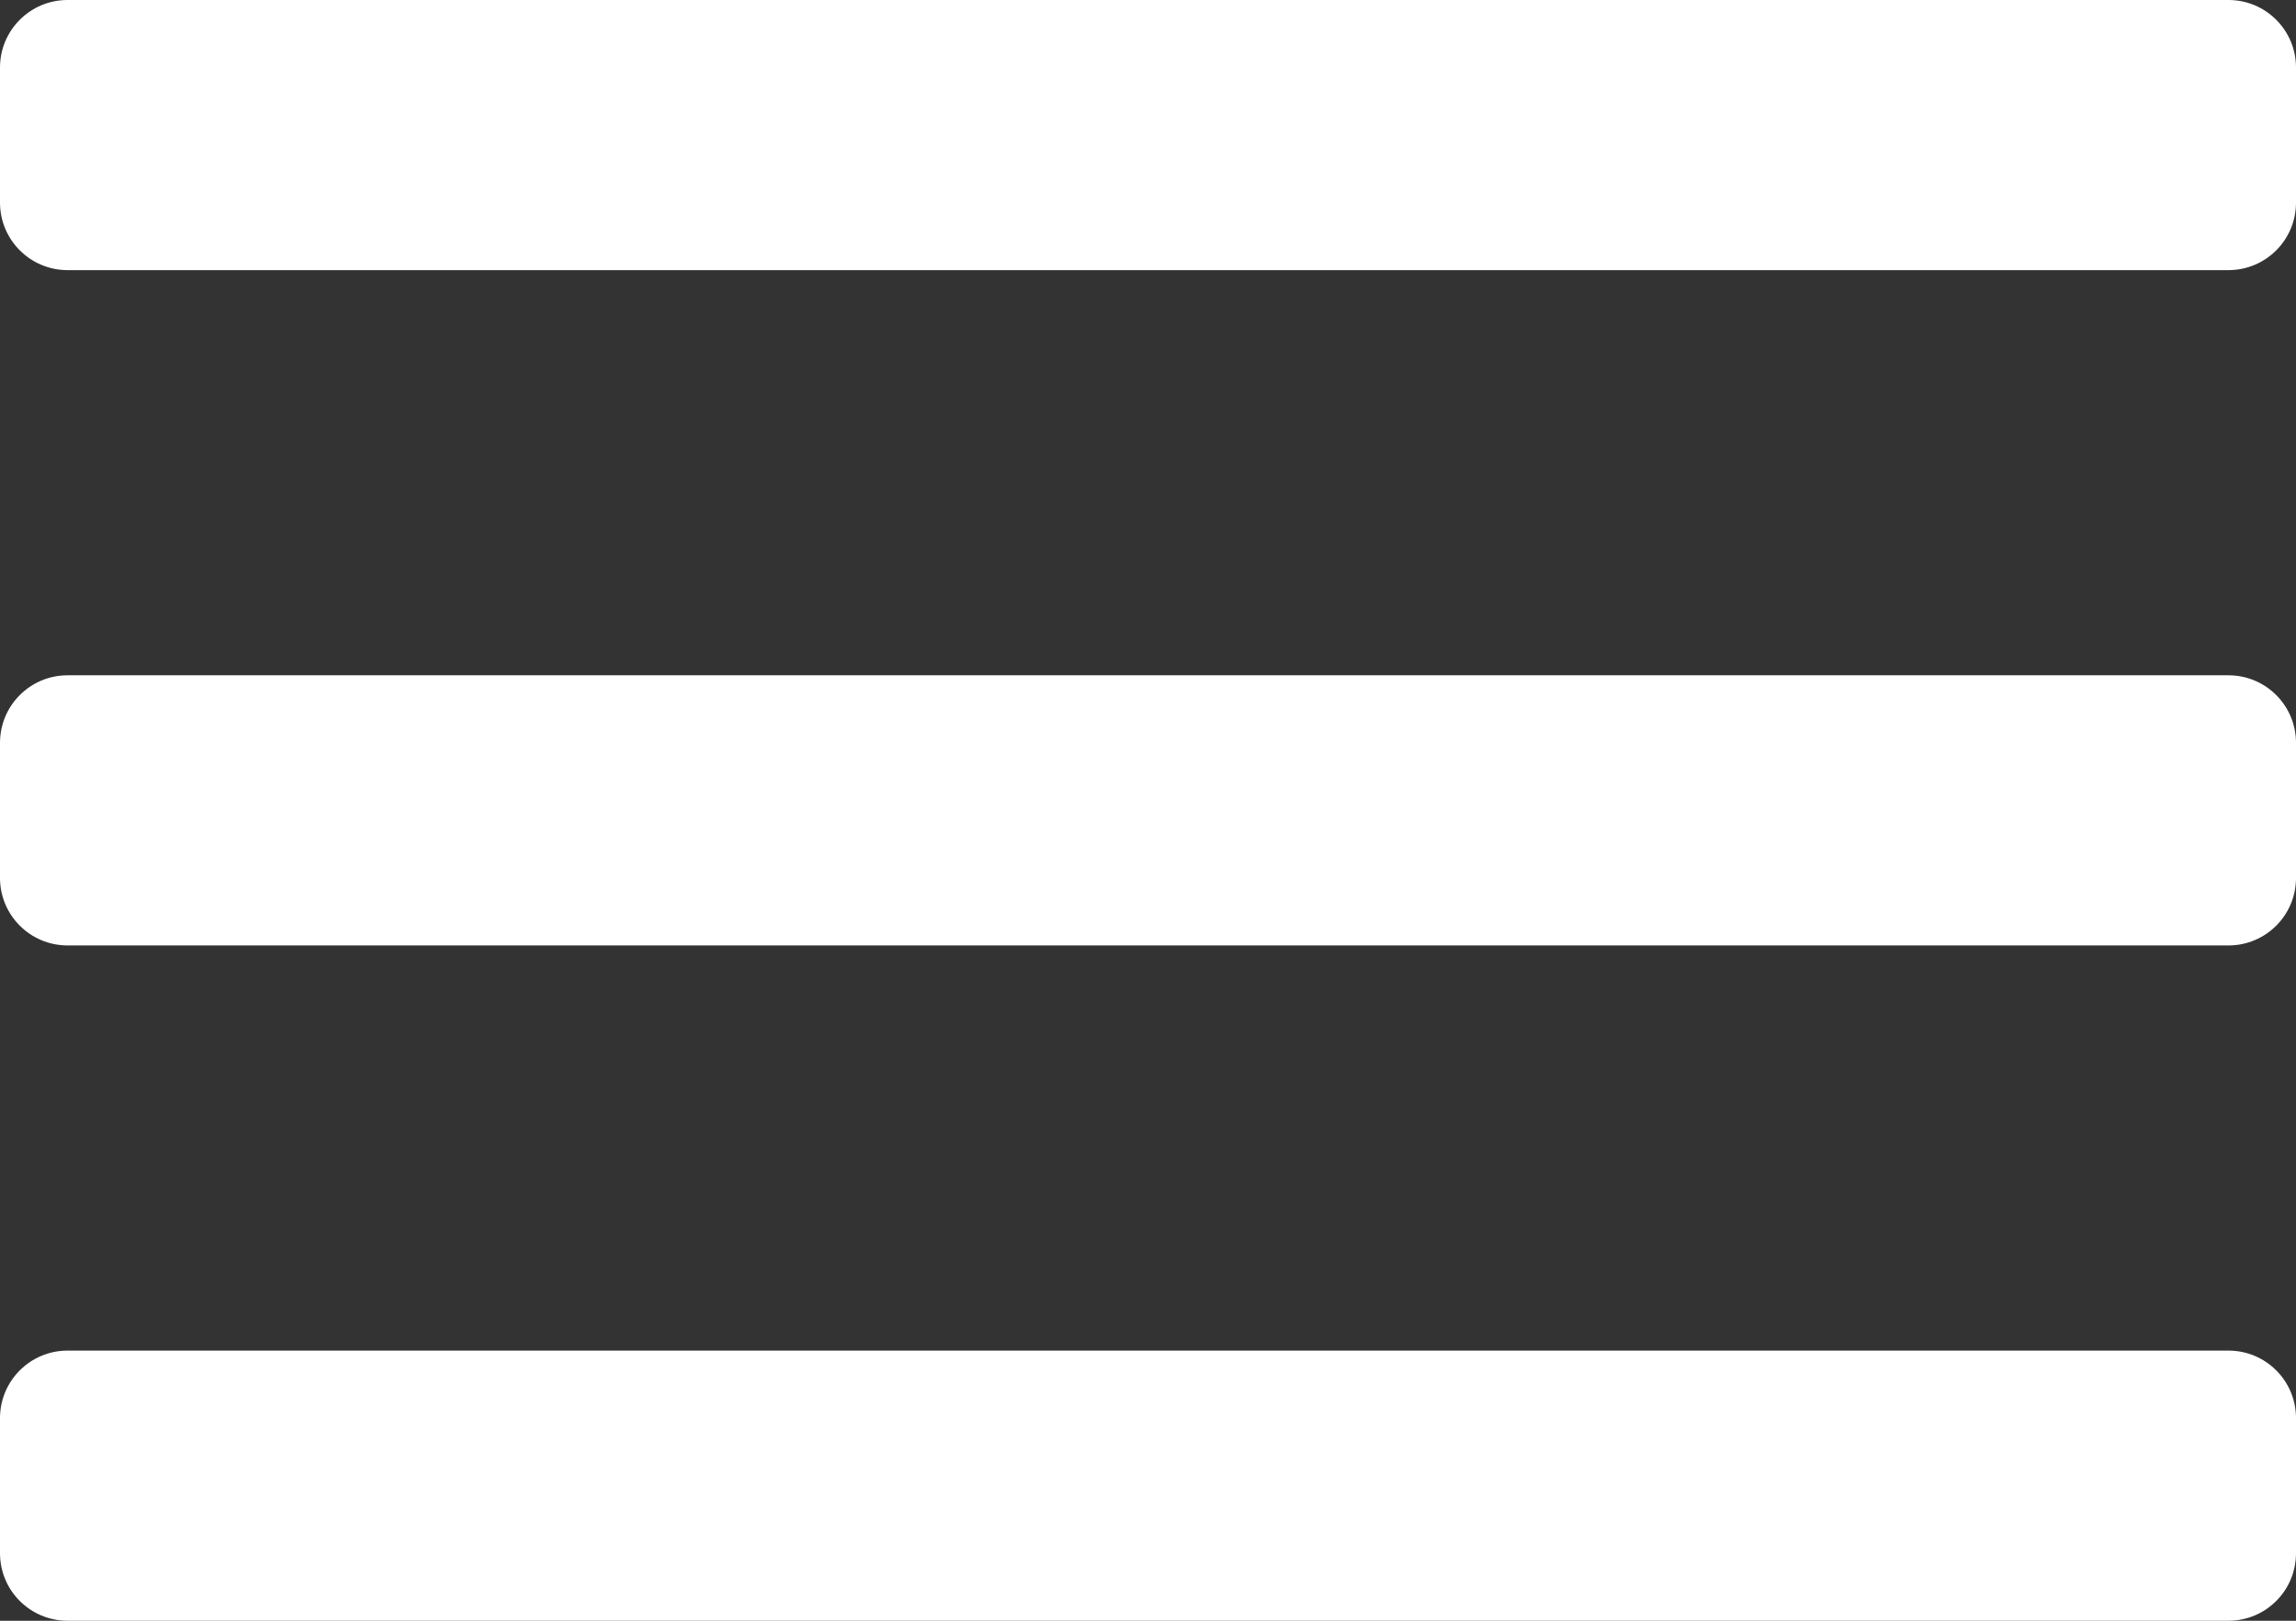
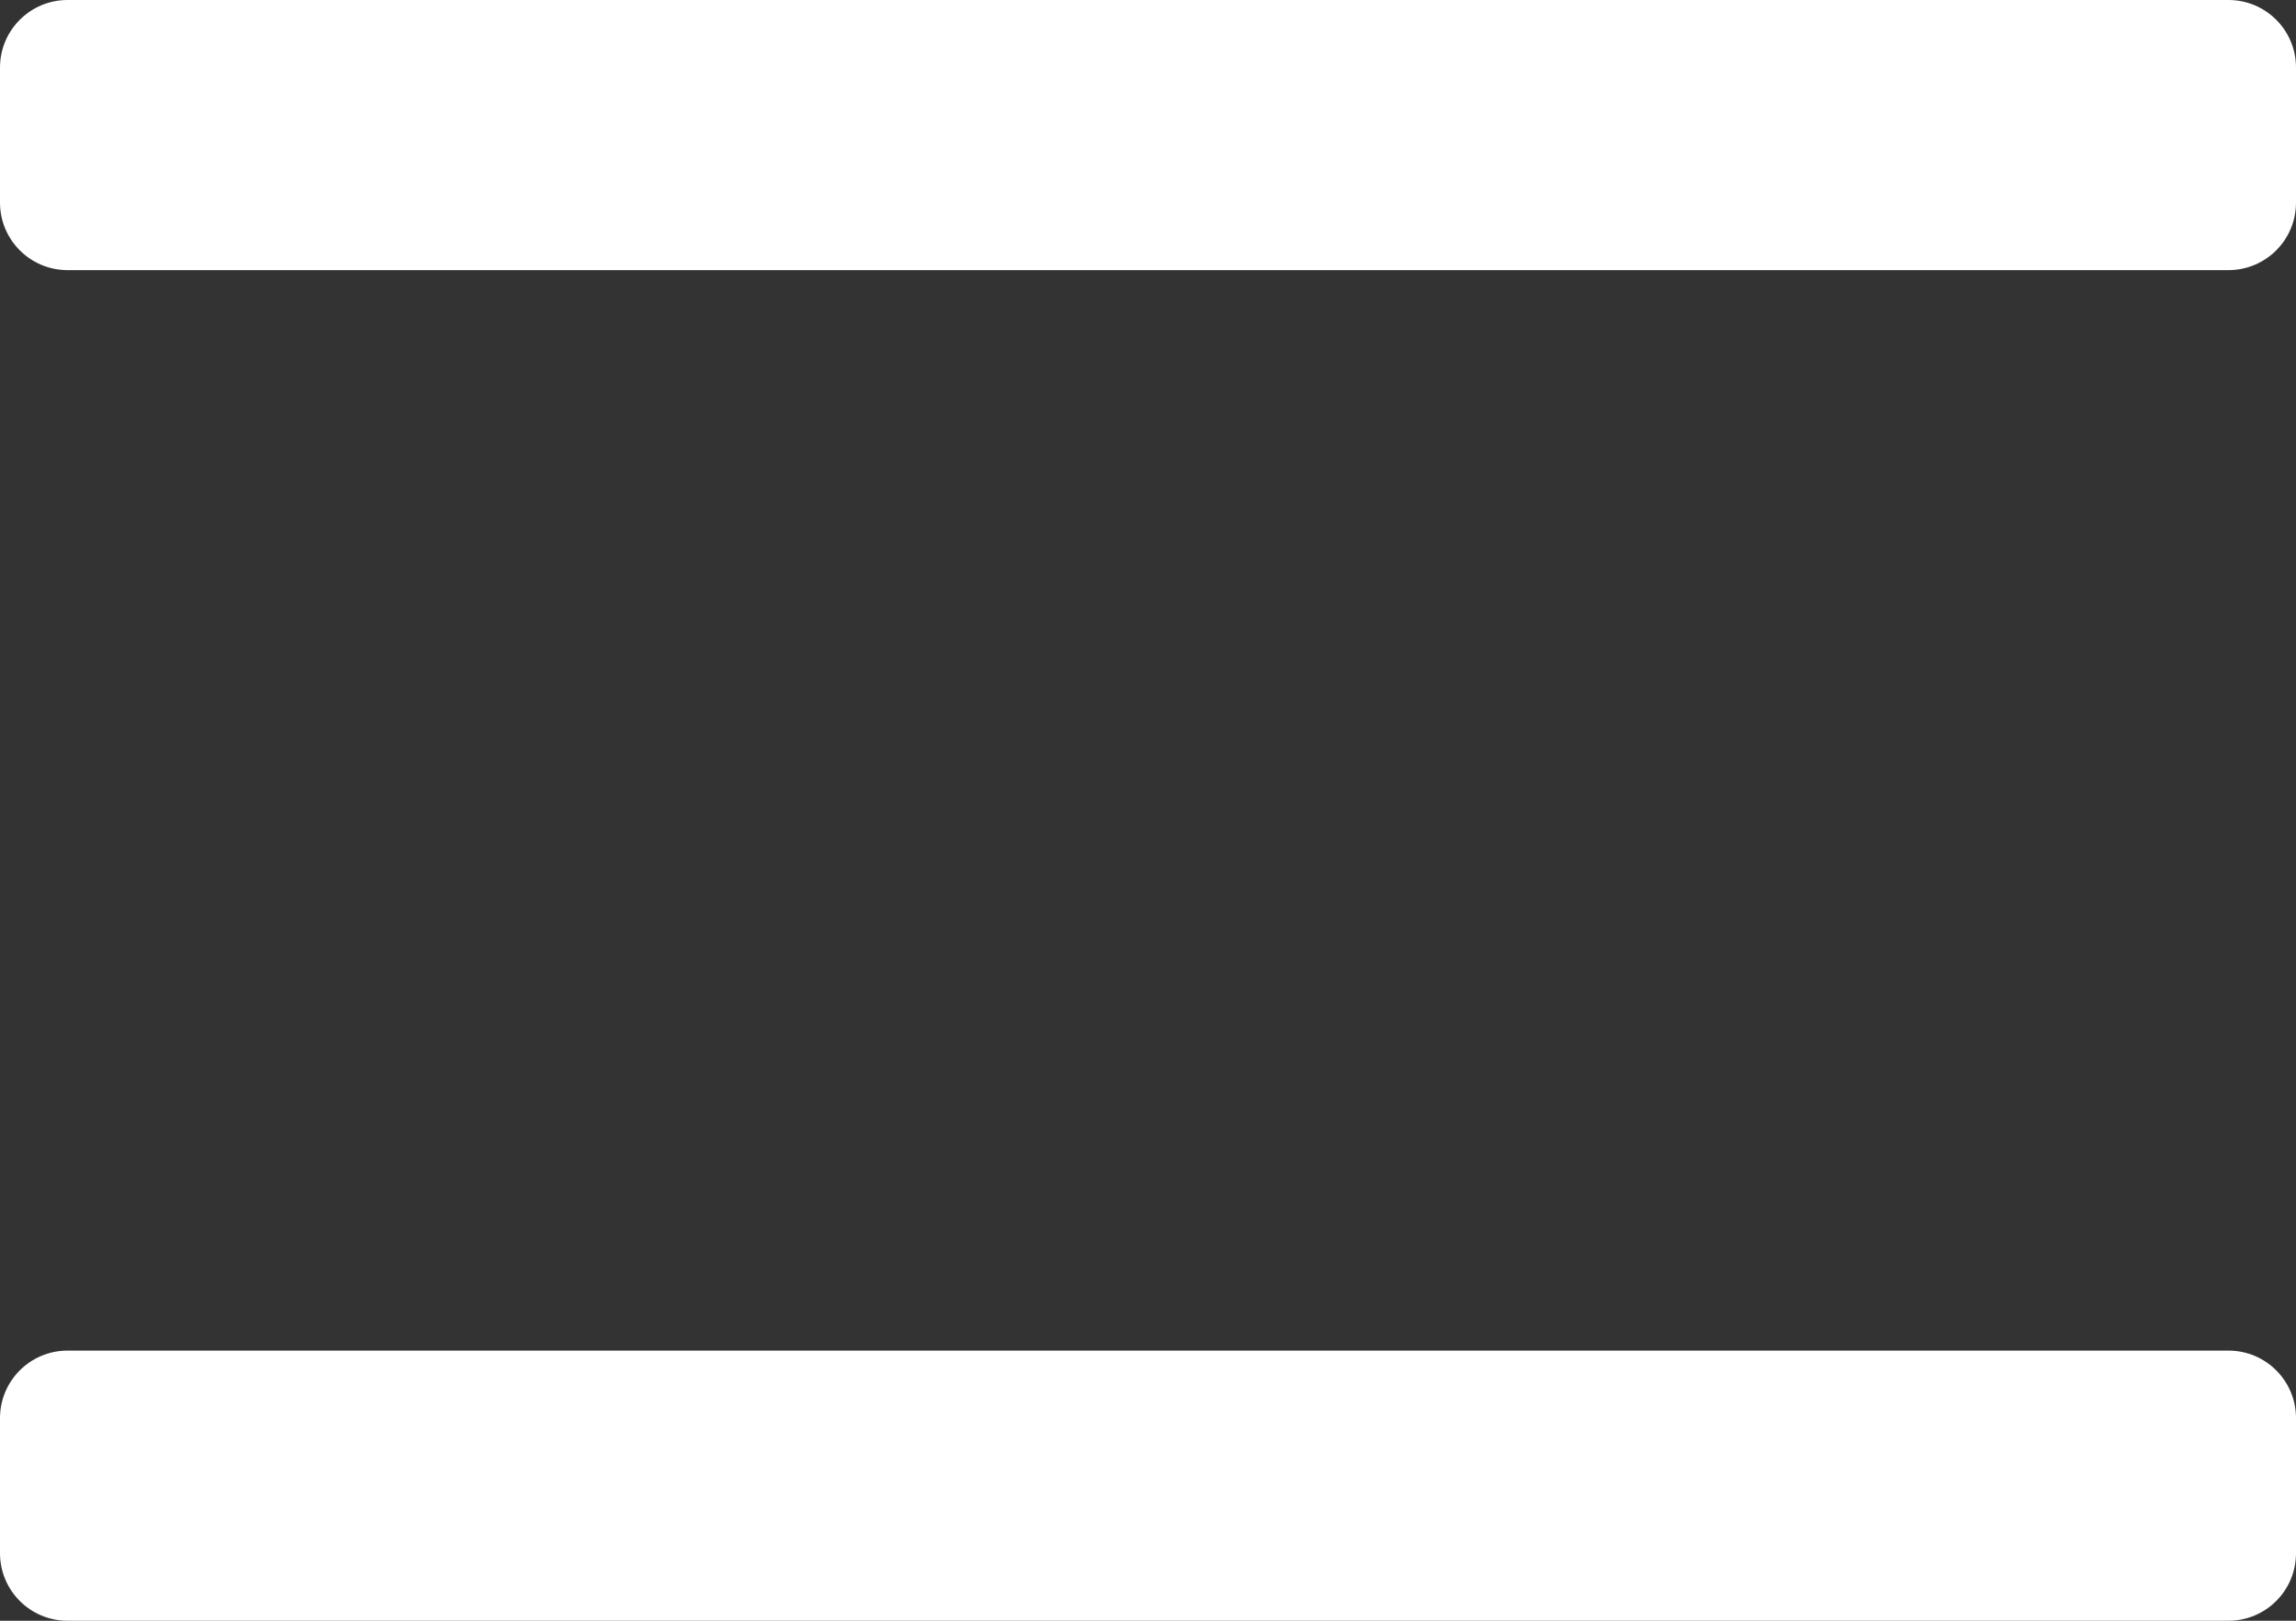
<svg xmlns="http://www.w3.org/2000/svg" version="1.1" class="nav-burger-svg" x="0px" y="0px" width="34px" height="24px" viewBox="0 0 34 24" enable-background="new 0 0 34 24" xml:space="preserve">
  <rect x="0" y="0" width="34" height="24" fill="#333333" stroke="none" />
  <g class="a5-svg-nav-burger">
    <path class="a5-svg-nav-burger-path" fill="#ffffff" d="M34,3c0,0.552-0.447,1-1,1H1C0.448,4,0,3.552,0,3V1c0-0.552,0.448-1,1-1h32c0.553,0,1,0.448,1,1V3z" />
-     <path class="a5-svg-nav-burger-path" fill="#ffffff" d="M34,13c0,0.553-0.447,1-1,1H1c-0.552,0-1-0.447-1-1v-2c0-0.552,0.448-1,1-1h32c0.553,0,1,0.448,1,1V13z" />
    <path class="a5-svg-nav-burger-path" fill="#ffffff" d="M34,23c0,0.553-0.447,1-1,1H1c-0.552,0-1-0.447-1-1v-2c0-0.553,0.448-1,1-1h32c0.553,0,1,0.447,1,1V23z" />
  </g>
</svg>